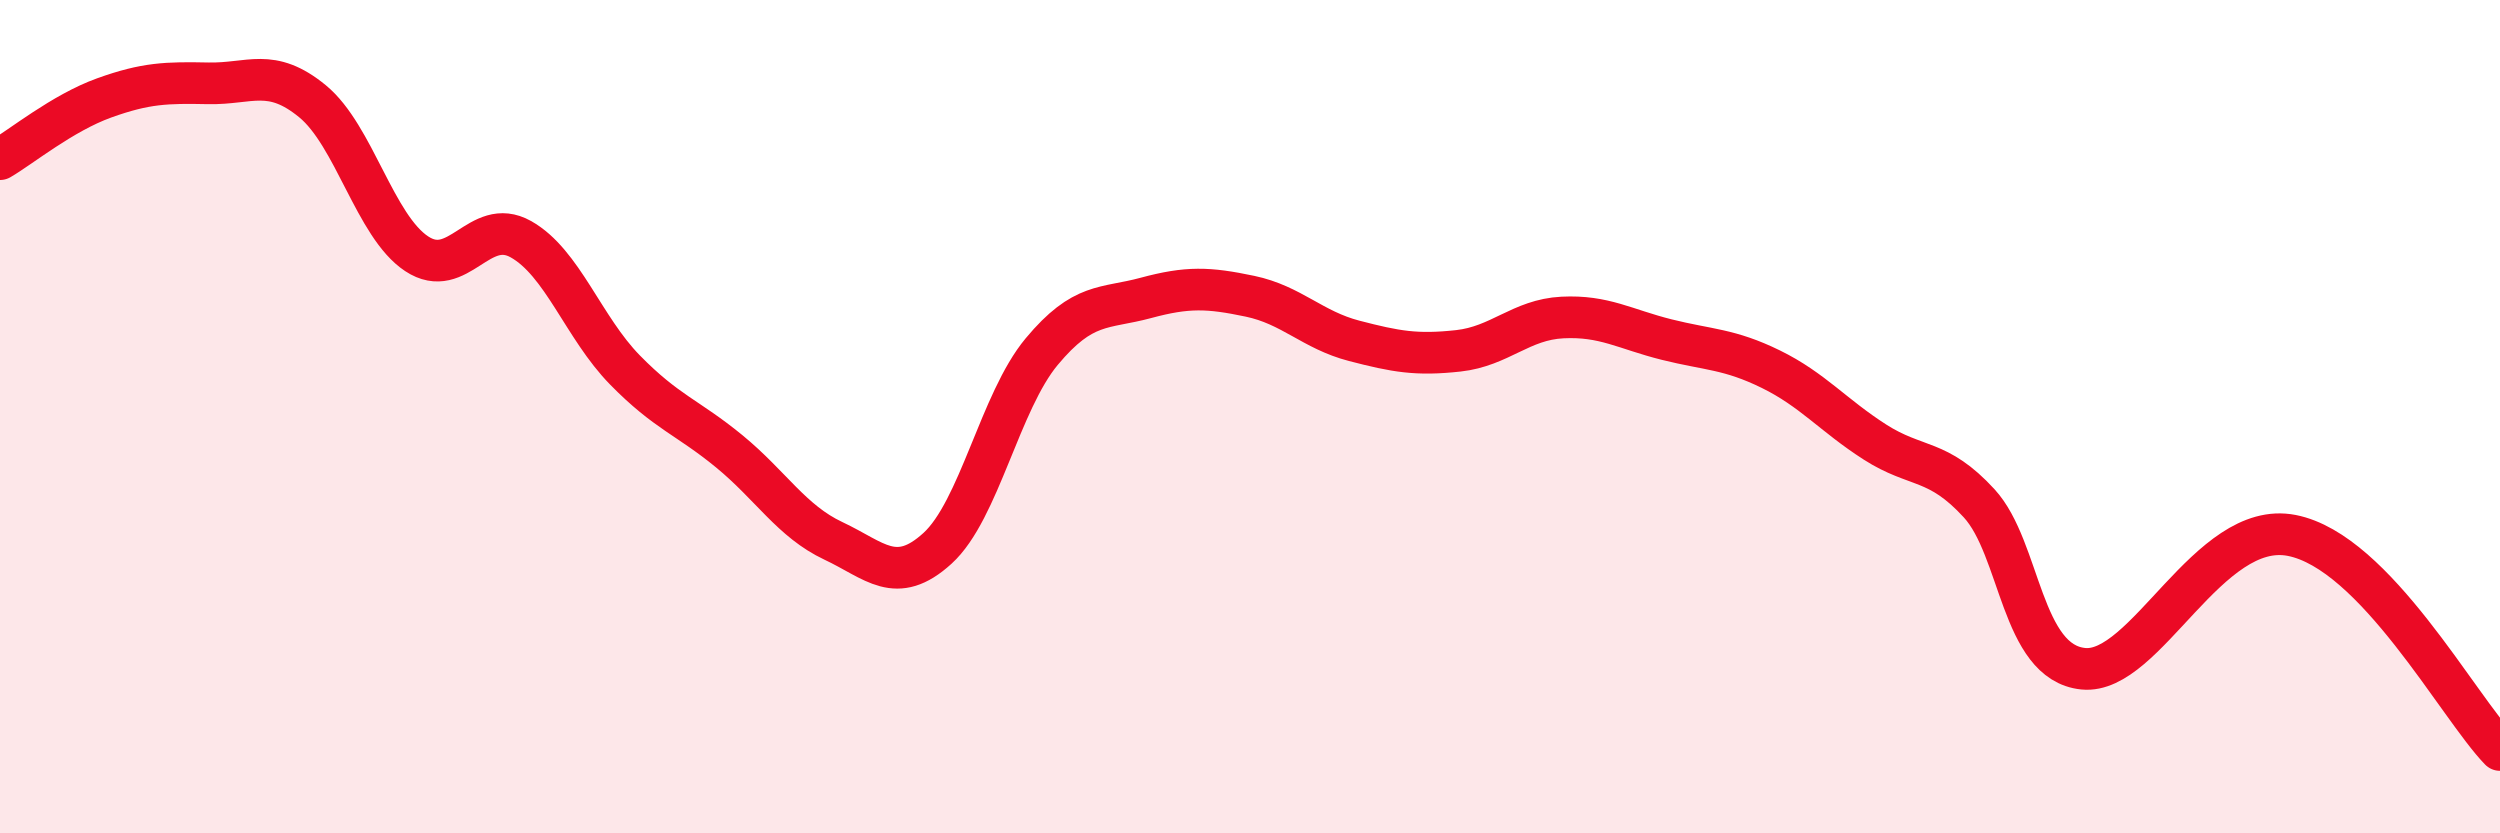
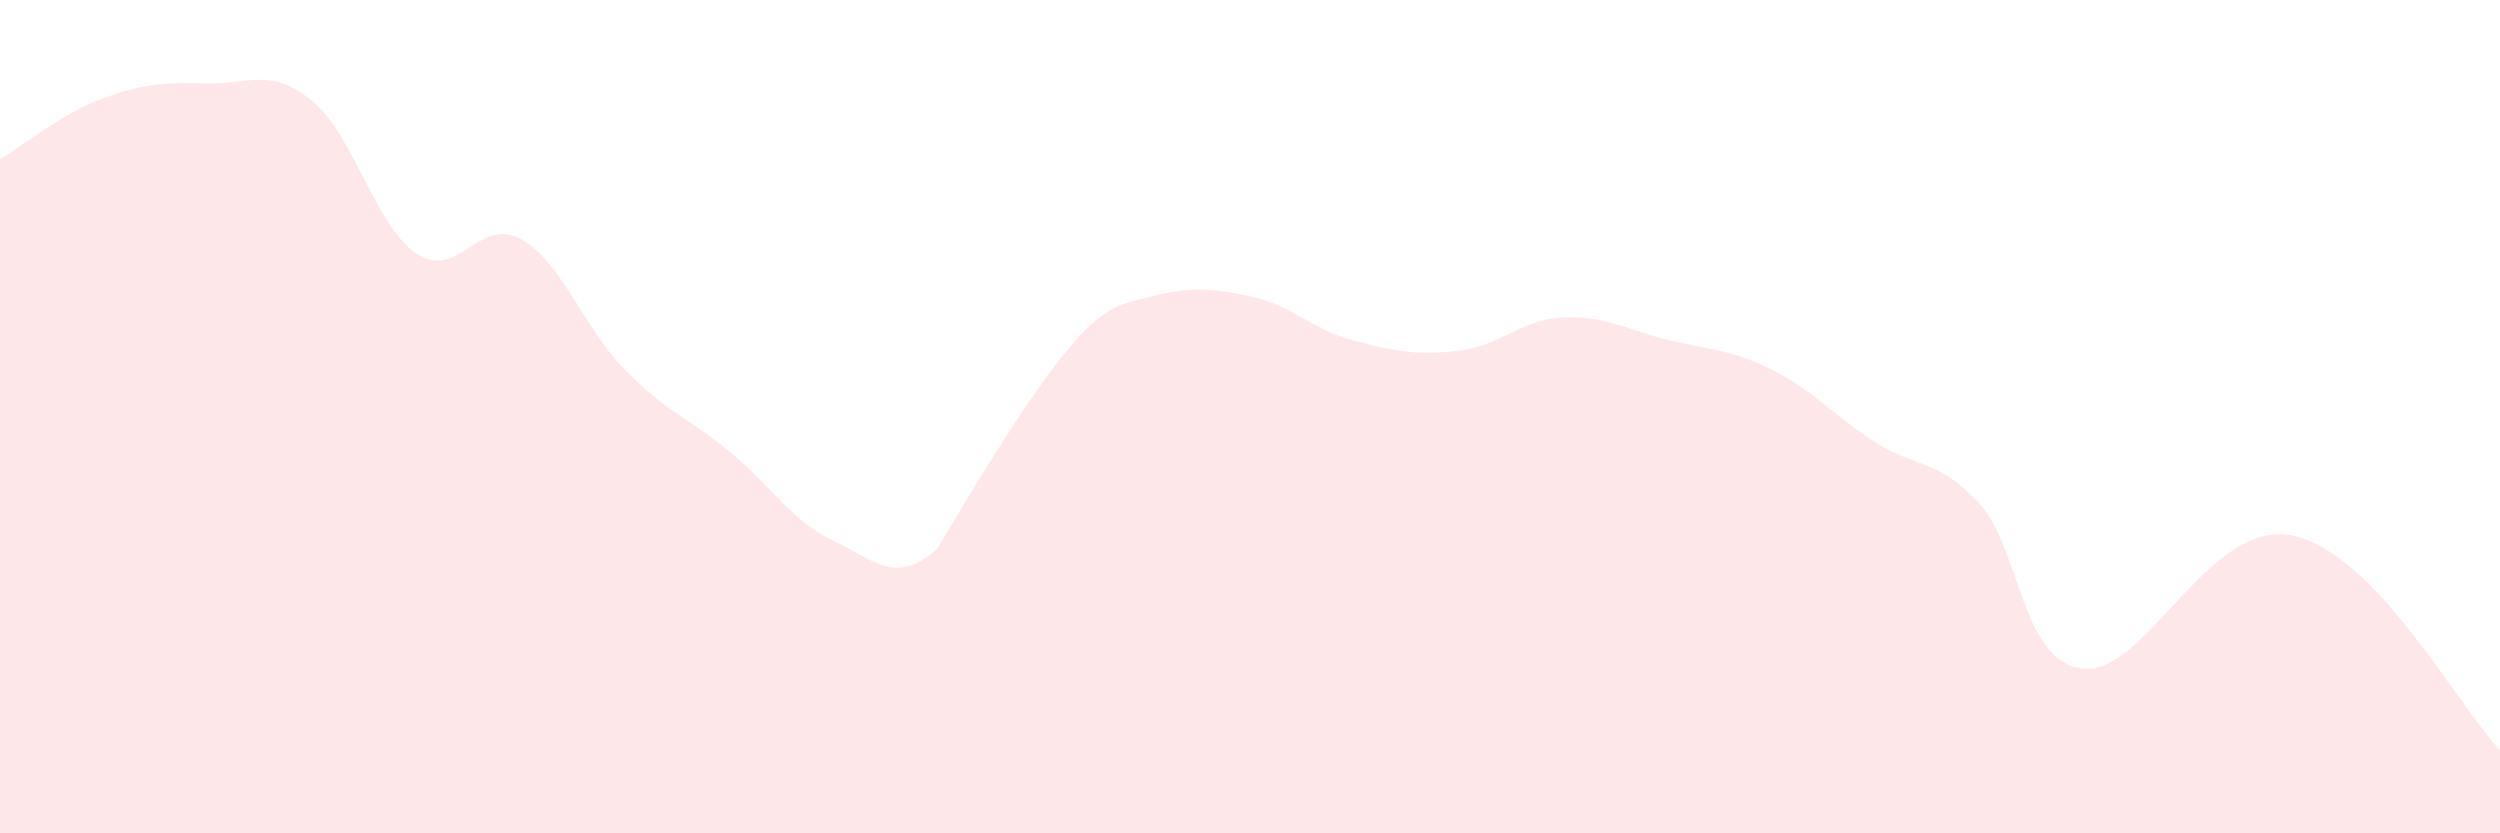
<svg xmlns="http://www.w3.org/2000/svg" width="60" height="20" viewBox="0 0 60 20">
-   <path d="M 0,3.82 C 0.5,3.53 1.5,2.71 2.5,2.35 C 3.5,1.99 4,1.98 5,2 C 6,2.02 6.5,1.61 7.5,2.43 C 8.5,3.25 9,5.43 10,6.09 C 11,6.75 11.5,5.18 12.5,5.74 C 13.5,6.3 14,7.86 15,8.88 C 16,9.9 16.5,10.01 17.5,10.83 C 18.5,11.65 19,12.51 20,12.98 C 21,13.45 21.5,14.07 22.5,13.16 C 23.5,12.25 24,9.64 25,8.44 C 26,7.24 26.5,7.42 27.5,7.15 C 28.5,6.88 29,6.9 30,7.11 C 31,7.32 31.5,7.92 32.5,8.18 C 33.5,8.44 34,8.53 35,8.42 C 36,8.31 36.5,7.67 37.5,7.62 C 38.5,7.57 39,7.9 40,8.15 C 41,8.4 41.5,8.37 42.5,8.86 C 43.5,9.35 44,9.97 45,10.61 C 46,11.25 46.5,10.99 47.5,12.08 C 48.5,13.17 48.5,15.9 50,16.05 C 51.5,16.2 53,12.46 55,12.85 C 57,13.24 59,16.97 60,18L60 20L0 20Z" fill="#EB0A25" opacity="0.1" stroke-linecap="round" stroke-linejoin="round" />
-   <path d="M 0,3.82 C 0.5,3.53 1.5,2.71 2.5,2.35 C 3.5,1.99 4,1.98 5,2 C 6,2.02 6.5,1.61 7.5,2.43 C 8.5,3.25 9,5.43 10,6.09 C 11,6.75 11.5,5.18 12.5,5.74 C 13.5,6.3 14,7.86 15,8.88 C 16,9.9 16.5,10.01 17.5,10.83 C 18.5,11.65 19,12.51 20,12.98 C 21,13.45 21.5,14.07 22.5,13.16 C 23.5,12.25 24,9.64 25,8.44 C 26,7.24 26.5,7.42 27.5,7.15 C 28.5,6.88 29,6.9 30,7.11 C 31,7.32 31.5,7.92 32.5,8.18 C 33.5,8.44 34,8.53 35,8.42 C 36,8.31 36.5,7.67 37.5,7.62 C 38.5,7.57 39,7.9 40,8.15 C 41,8.4 41.5,8.37 42.5,8.86 C 43.5,9.35 44,9.97 45,10.61 C 46,11.25 46.5,10.99 47.5,12.08 C 48.5,13.17 48.5,15.9 50,16.05 C 51.5,16.2 53,12.46 55,12.85 C 57,13.24 59,16.97 60,18" stroke="#EB0A25" stroke-width="1" fill="none" stroke-linecap="round" stroke-linejoin="round" />
+   <path d="M 0,3.82 C 0.5,3.53 1.5,2.71 2.5,2.35 C 3.5,1.99 4,1.98 5,2 C 6,2.02 6.5,1.61 7.5,2.43 C 8.5,3.25 9,5.43 10,6.09 C 11,6.75 11.5,5.18 12.5,5.74 C 13.5,6.3 14,7.86 15,8.88 C 16,9.9 16.5,10.01 17.5,10.83 C 18.5,11.65 19,12.51 20,12.98 C 21,13.45 21.5,14.07 22.5,13.16 C 26,7.24 26.5,7.42 27.5,7.15 C 28.5,6.88 29,6.9 30,7.11 C 31,7.32 31.5,7.92 32.5,8.18 C 33.5,8.44 34,8.53 35,8.42 C 36,8.31 36.5,7.67 37.5,7.62 C 38.5,7.57 39,7.9 40,8.15 C 41,8.4 41.5,8.37 42.5,8.86 C 43.5,9.35 44,9.97 45,10.61 C 46,11.25 46.5,10.99 47.5,12.08 C 48.5,13.17 48.5,15.9 50,16.05 C 51.5,16.2 53,12.46 55,12.85 C 57,13.24 59,16.97 60,18L60 20L0 20Z" fill="#EB0A25" opacity="0.1" stroke-linecap="round" stroke-linejoin="round" />
</svg>